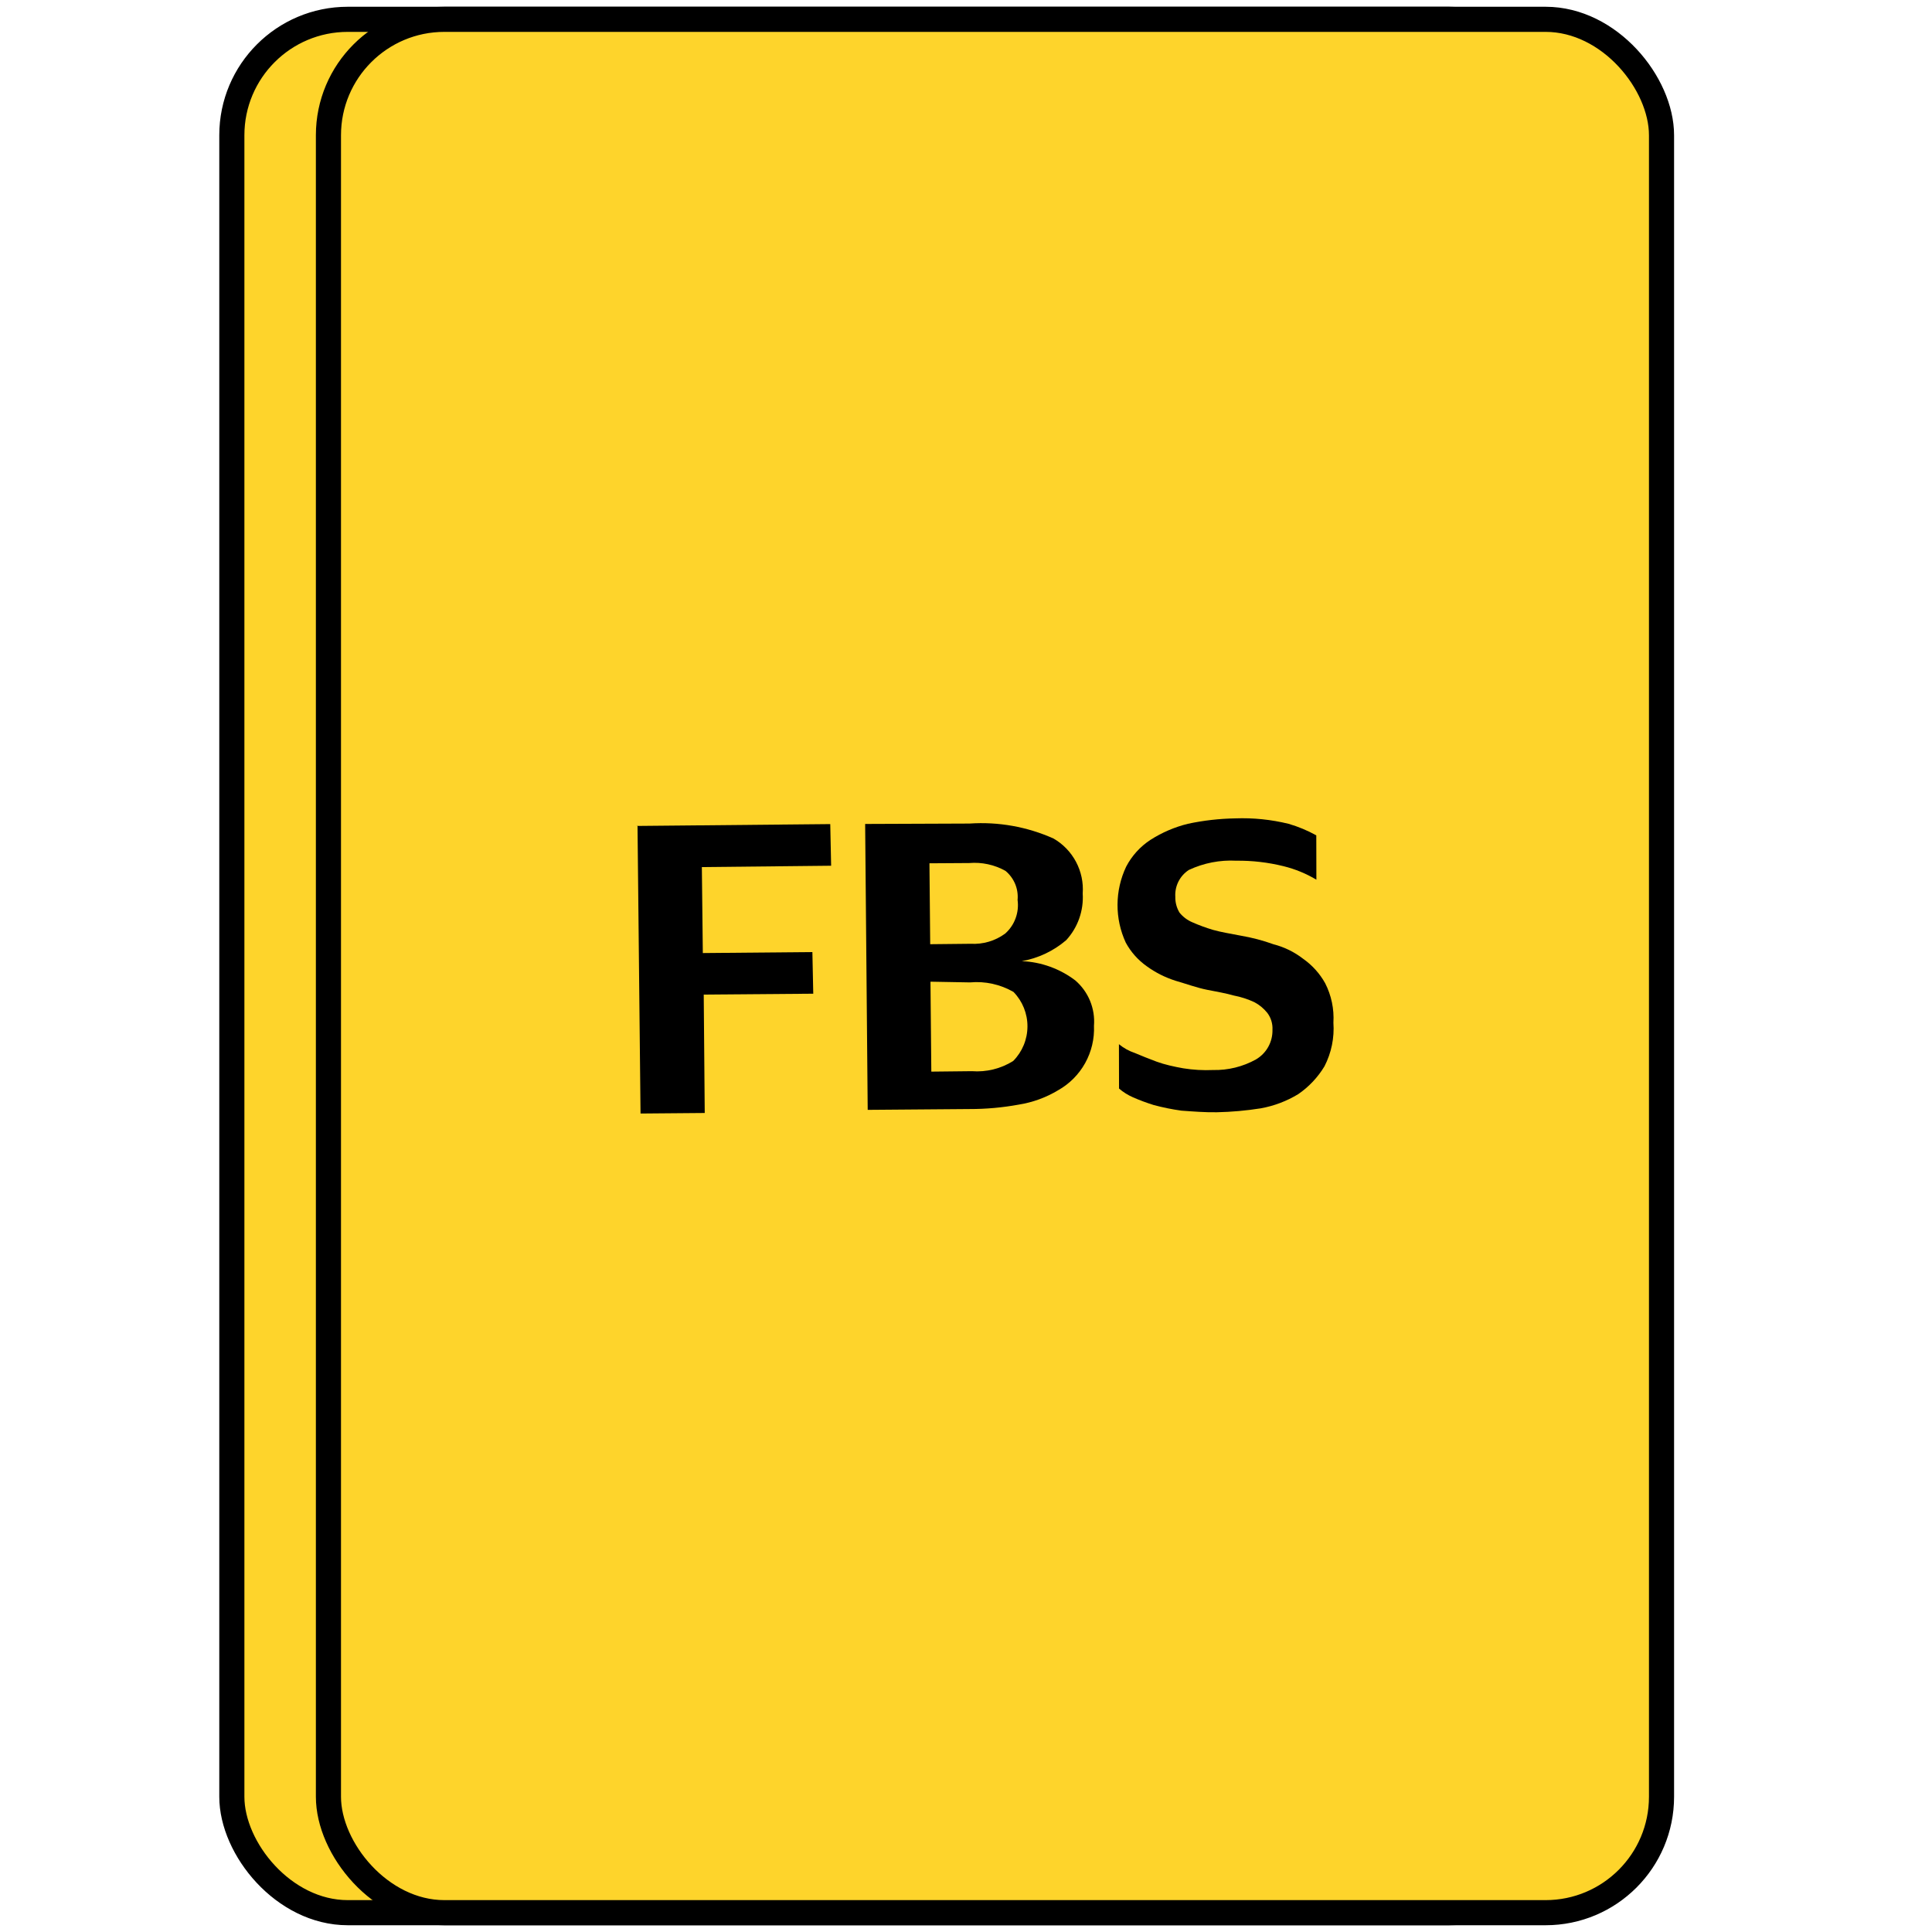
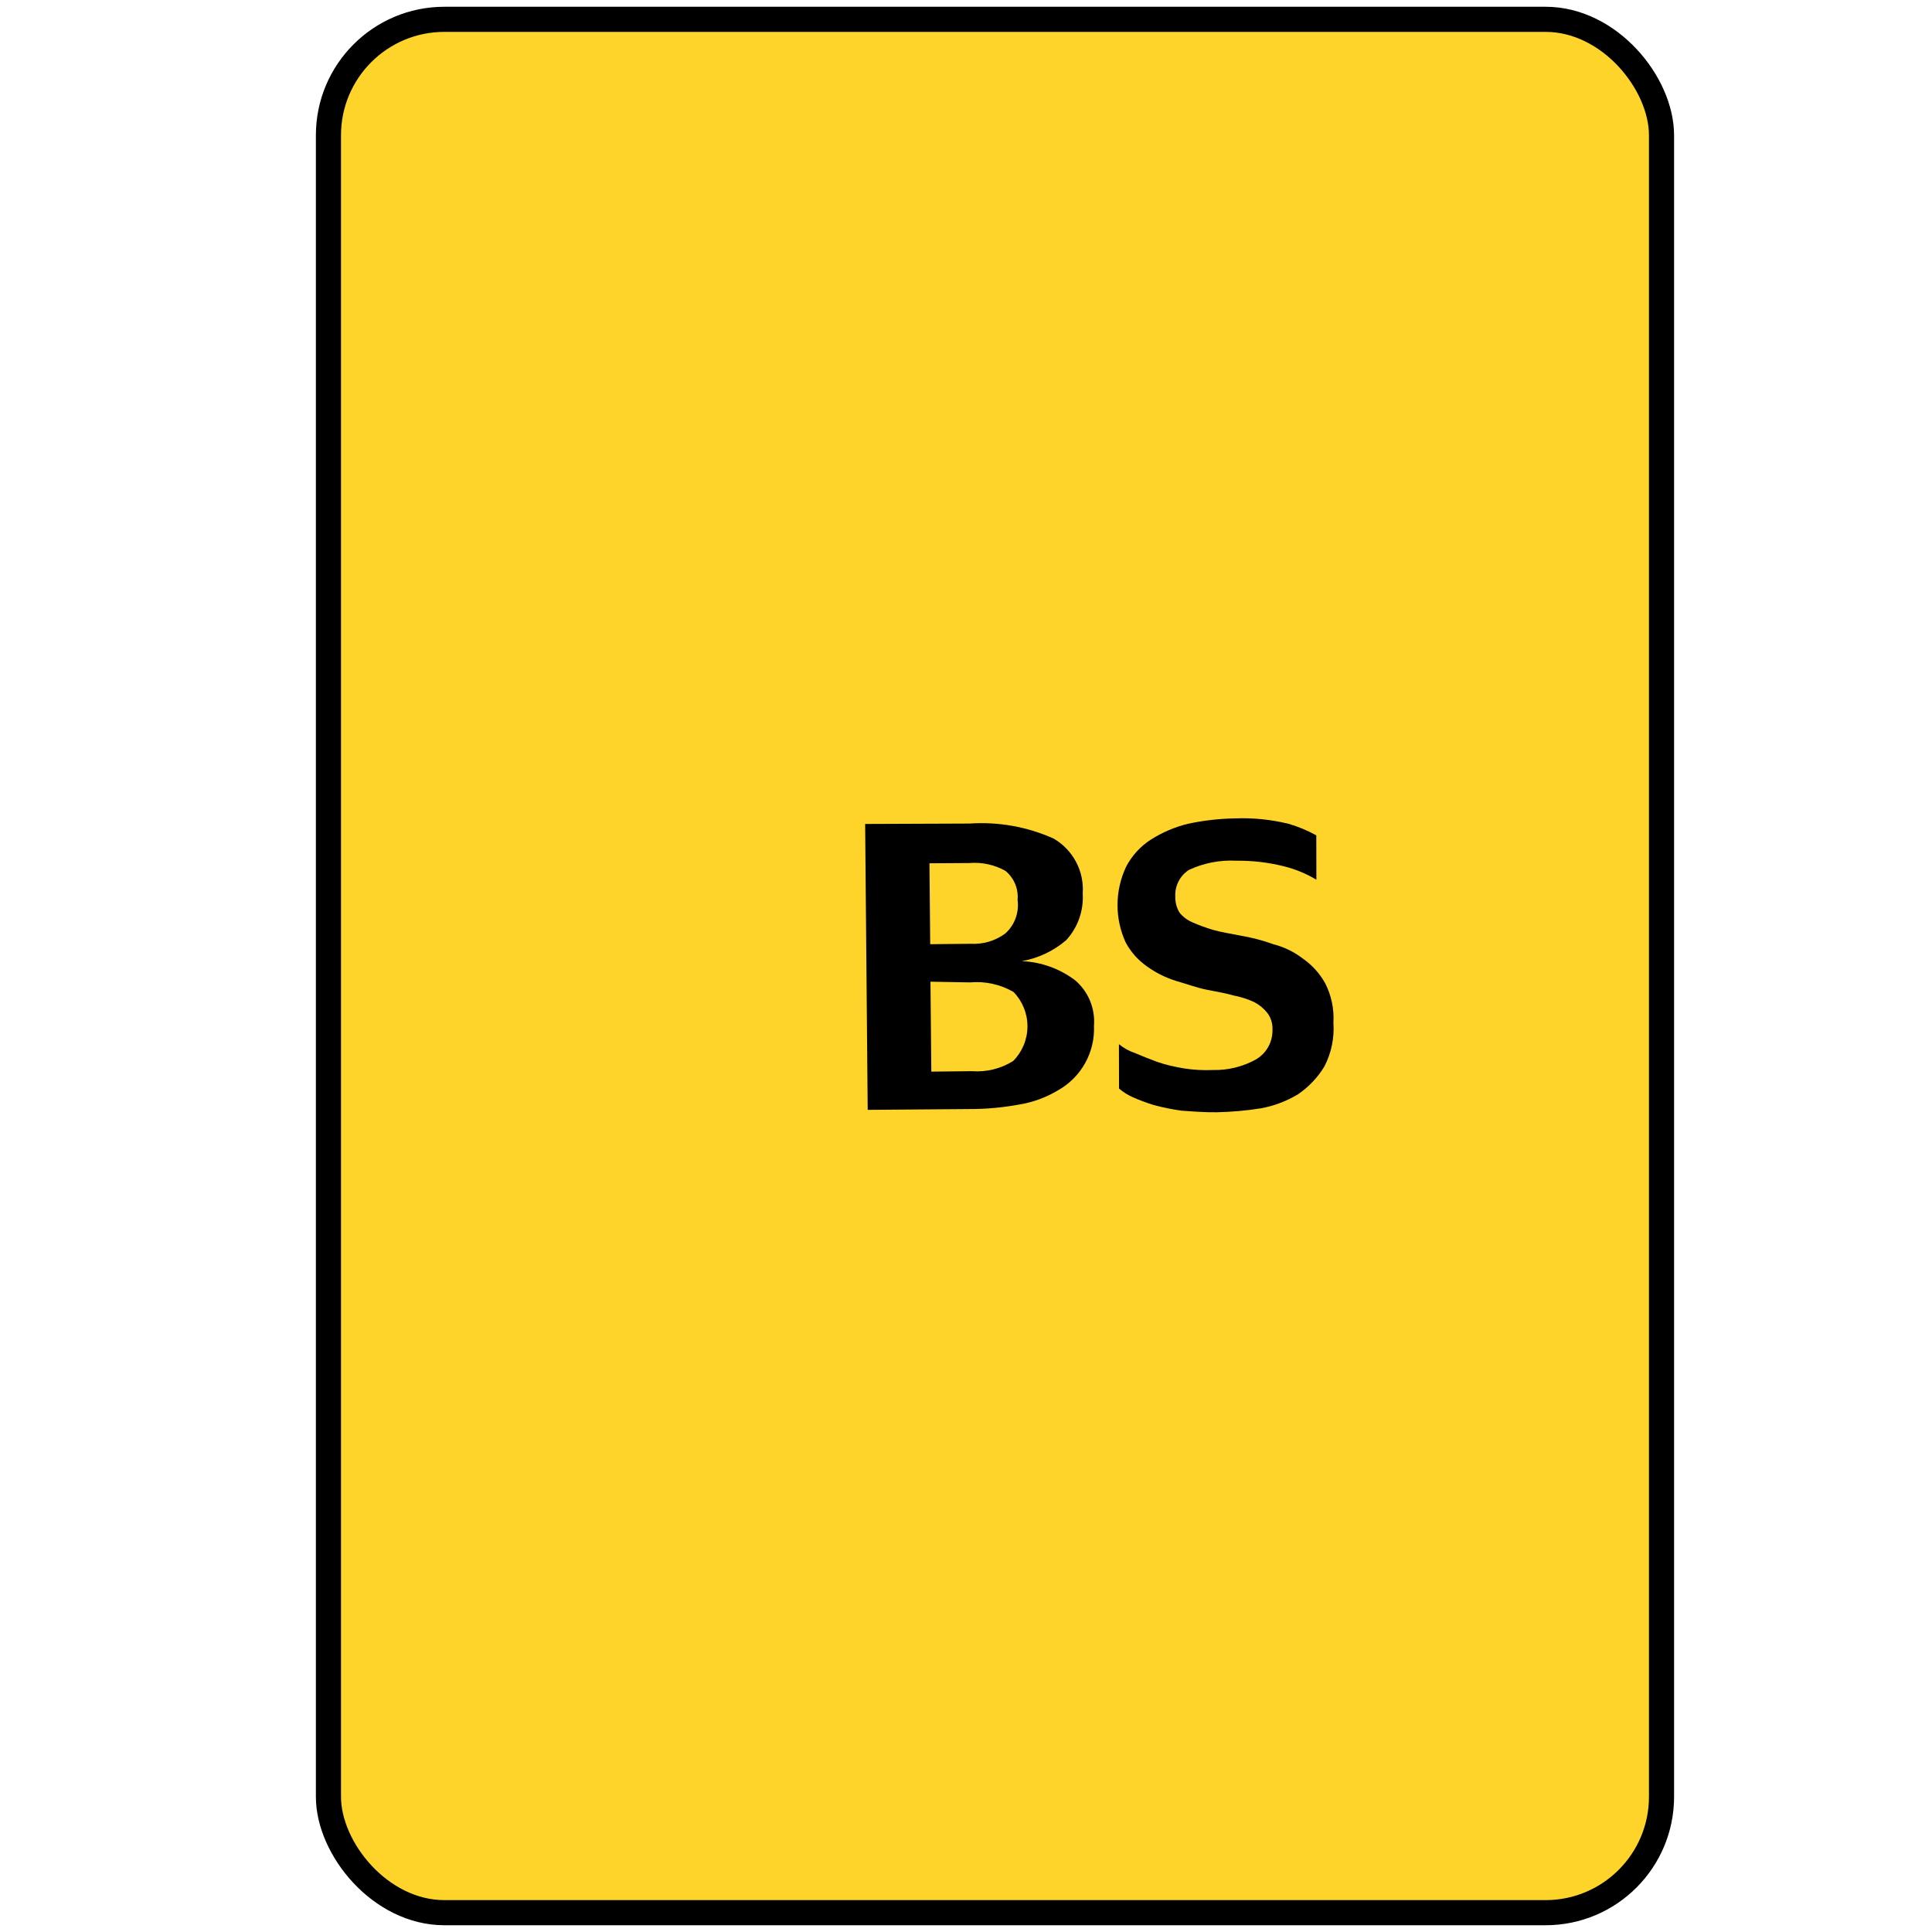
<svg xmlns="http://www.w3.org/2000/svg" width="100" height="100" viewBox="0 0 100 100" fill="none">
-   <rect x="12" y="1" width="69" height="98" rx="6" fill="#FED42B" stroke="black" stroke-width="1.3" stroke-linejoin="round" />
  <rect x="17" y="1" width="69" height="98" rx="6" fill="#FED42B" stroke="black" stroke-width="1.3" stroke-linejoin="round" />
-   <path d="M32.927 42.751L42.974 42.655L43.019 44.81L36.328 44.88L36.378 49.33L42.049 49.279L42.094 51.434L36.425 51.479L36.477 57.608L33.154 57.636L32.998 42.758L32.927 42.751Z" fill="black" />
  <path d="M44.78 42.648L50.184 42.627C51.674 42.526 53.166 42.792 54.53 43.402C55.024 43.687 55.427 44.105 55.694 44.608C55.962 45.112 56.082 45.681 56.041 46.249C56.068 46.687 56.007 47.126 55.861 47.54C55.715 47.954 55.487 48.334 55.191 48.658C54.536 49.222 53.74 49.599 52.889 49.748C53.892 49.791 54.859 50.14 55.659 50.748C55.993 51.036 56.254 51.398 56.422 51.806C56.589 52.213 56.659 52.654 56.624 53.094C56.653 53.768 56.495 54.437 56.167 55.026C55.839 55.616 55.353 56.103 54.765 56.433C54.14 56.809 53.448 57.061 52.728 57.175C51.886 57.329 51.032 57.406 50.176 57.404L44.912 57.446L44.78 42.648ZM48.108 44.684L48.147 48.872L50.242 48.85C50.879 48.887 51.508 48.702 52.023 48.326C52.267 48.111 52.453 47.84 52.565 47.535C52.678 47.231 52.714 46.903 52.67 46.582C52.696 46.299 52.653 46.013 52.543 45.75C52.433 45.488 52.261 45.256 52.041 45.075C51.471 44.757 50.818 44.616 50.167 44.671L48.108 44.684ZM48.161 50.812L48.205 55.467L50.3 55.444C51.052 55.502 51.802 55.317 52.441 54.918C52.912 54.443 53.178 53.802 53.181 53.133C53.185 52.465 52.925 51.821 52.458 51.342C51.776 50.95 50.99 50.777 50.206 50.849L48.161 50.812Z" fill="black" />
  <path d="M62.986 57.57C62.373 57.58 61.764 57.531 61.147 57.487C60.663 57.42 60.184 57.322 59.712 57.195C59.347 57.082 58.989 56.948 58.64 56.795C58.379 56.681 58.137 56.529 57.921 56.343L57.916 54.047C58.16 54.249 58.44 54.403 58.74 54.503C59.096 54.651 59.457 54.801 59.865 54.951C60.273 55.101 60.784 55.215 61.251 55.296C61.758 55.377 62.272 55.407 62.784 55.384C63.562 55.402 64.331 55.213 65.01 54.835C65.277 54.678 65.497 54.453 65.647 54.182C65.796 53.911 65.871 53.605 65.863 53.296C65.878 52.986 65.785 52.681 65.6 52.432C65.418 52.203 65.19 52.013 64.931 51.875C64.589 51.715 64.228 51.598 63.857 51.527C63.453 51.411 62.985 51.331 62.477 51.231C61.968 51.132 61.356 50.91 60.841 50.762C60.308 50.593 59.805 50.339 59.352 50.01C58.903 49.692 58.532 49.275 58.27 48.791C57.985 48.174 57.839 47.502 57.843 46.822C57.846 46.143 57.999 45.472 58.29 44.858C58.584 44.295 59.018 43.816 59.551 43.469C60.146 43.089 60.8 42.808 61.486 42.639C62.291 42.467 63.111 42.373 63.934 42.359C64.864 42.324 65.794 42.419 66.698 42.641C67.196 42.786 67.677 42.986 68.131 43.238L68.136 45.533C67.608 45.217 67.037 44.982 66.44 44.835C65.638 44.636 64.814 44.54 63.989 44.55C63.145 44.505 62.303 44.669 61.537 45.027C61.307 45.175 61.121 45.382 60.997 45.627C60.874 45.871 60.817 46.143 60.834 46.417C60.827 46.704 60.902 46.988 61.05 47.235C61.227 47.455 61.455 47.627 61.715 47.737C62.066 47.892 62.427 48.025 62.795 48.133C63.2 48.249 63.713 48.33 64.228 48.431C64.803 48.529 65.368 48.678 65.917 48.876C66.475 49.019 66.997 49.275 67.452 49.628C67.921 49.958 68.309 50.388 68.589 50.889C68.912 51.52 69.06 52.226 69.017 52.934C69.073 53.714 68.913 54.494 68.556 55.189C68.211 55.763 67.746 56.257 67.193 56.635C66.599 56.995 65.943 57.243 65.259 57.367C64.507 57.486 63.748 57.554 62.986 57.57Z" fill="black" />
</svg>